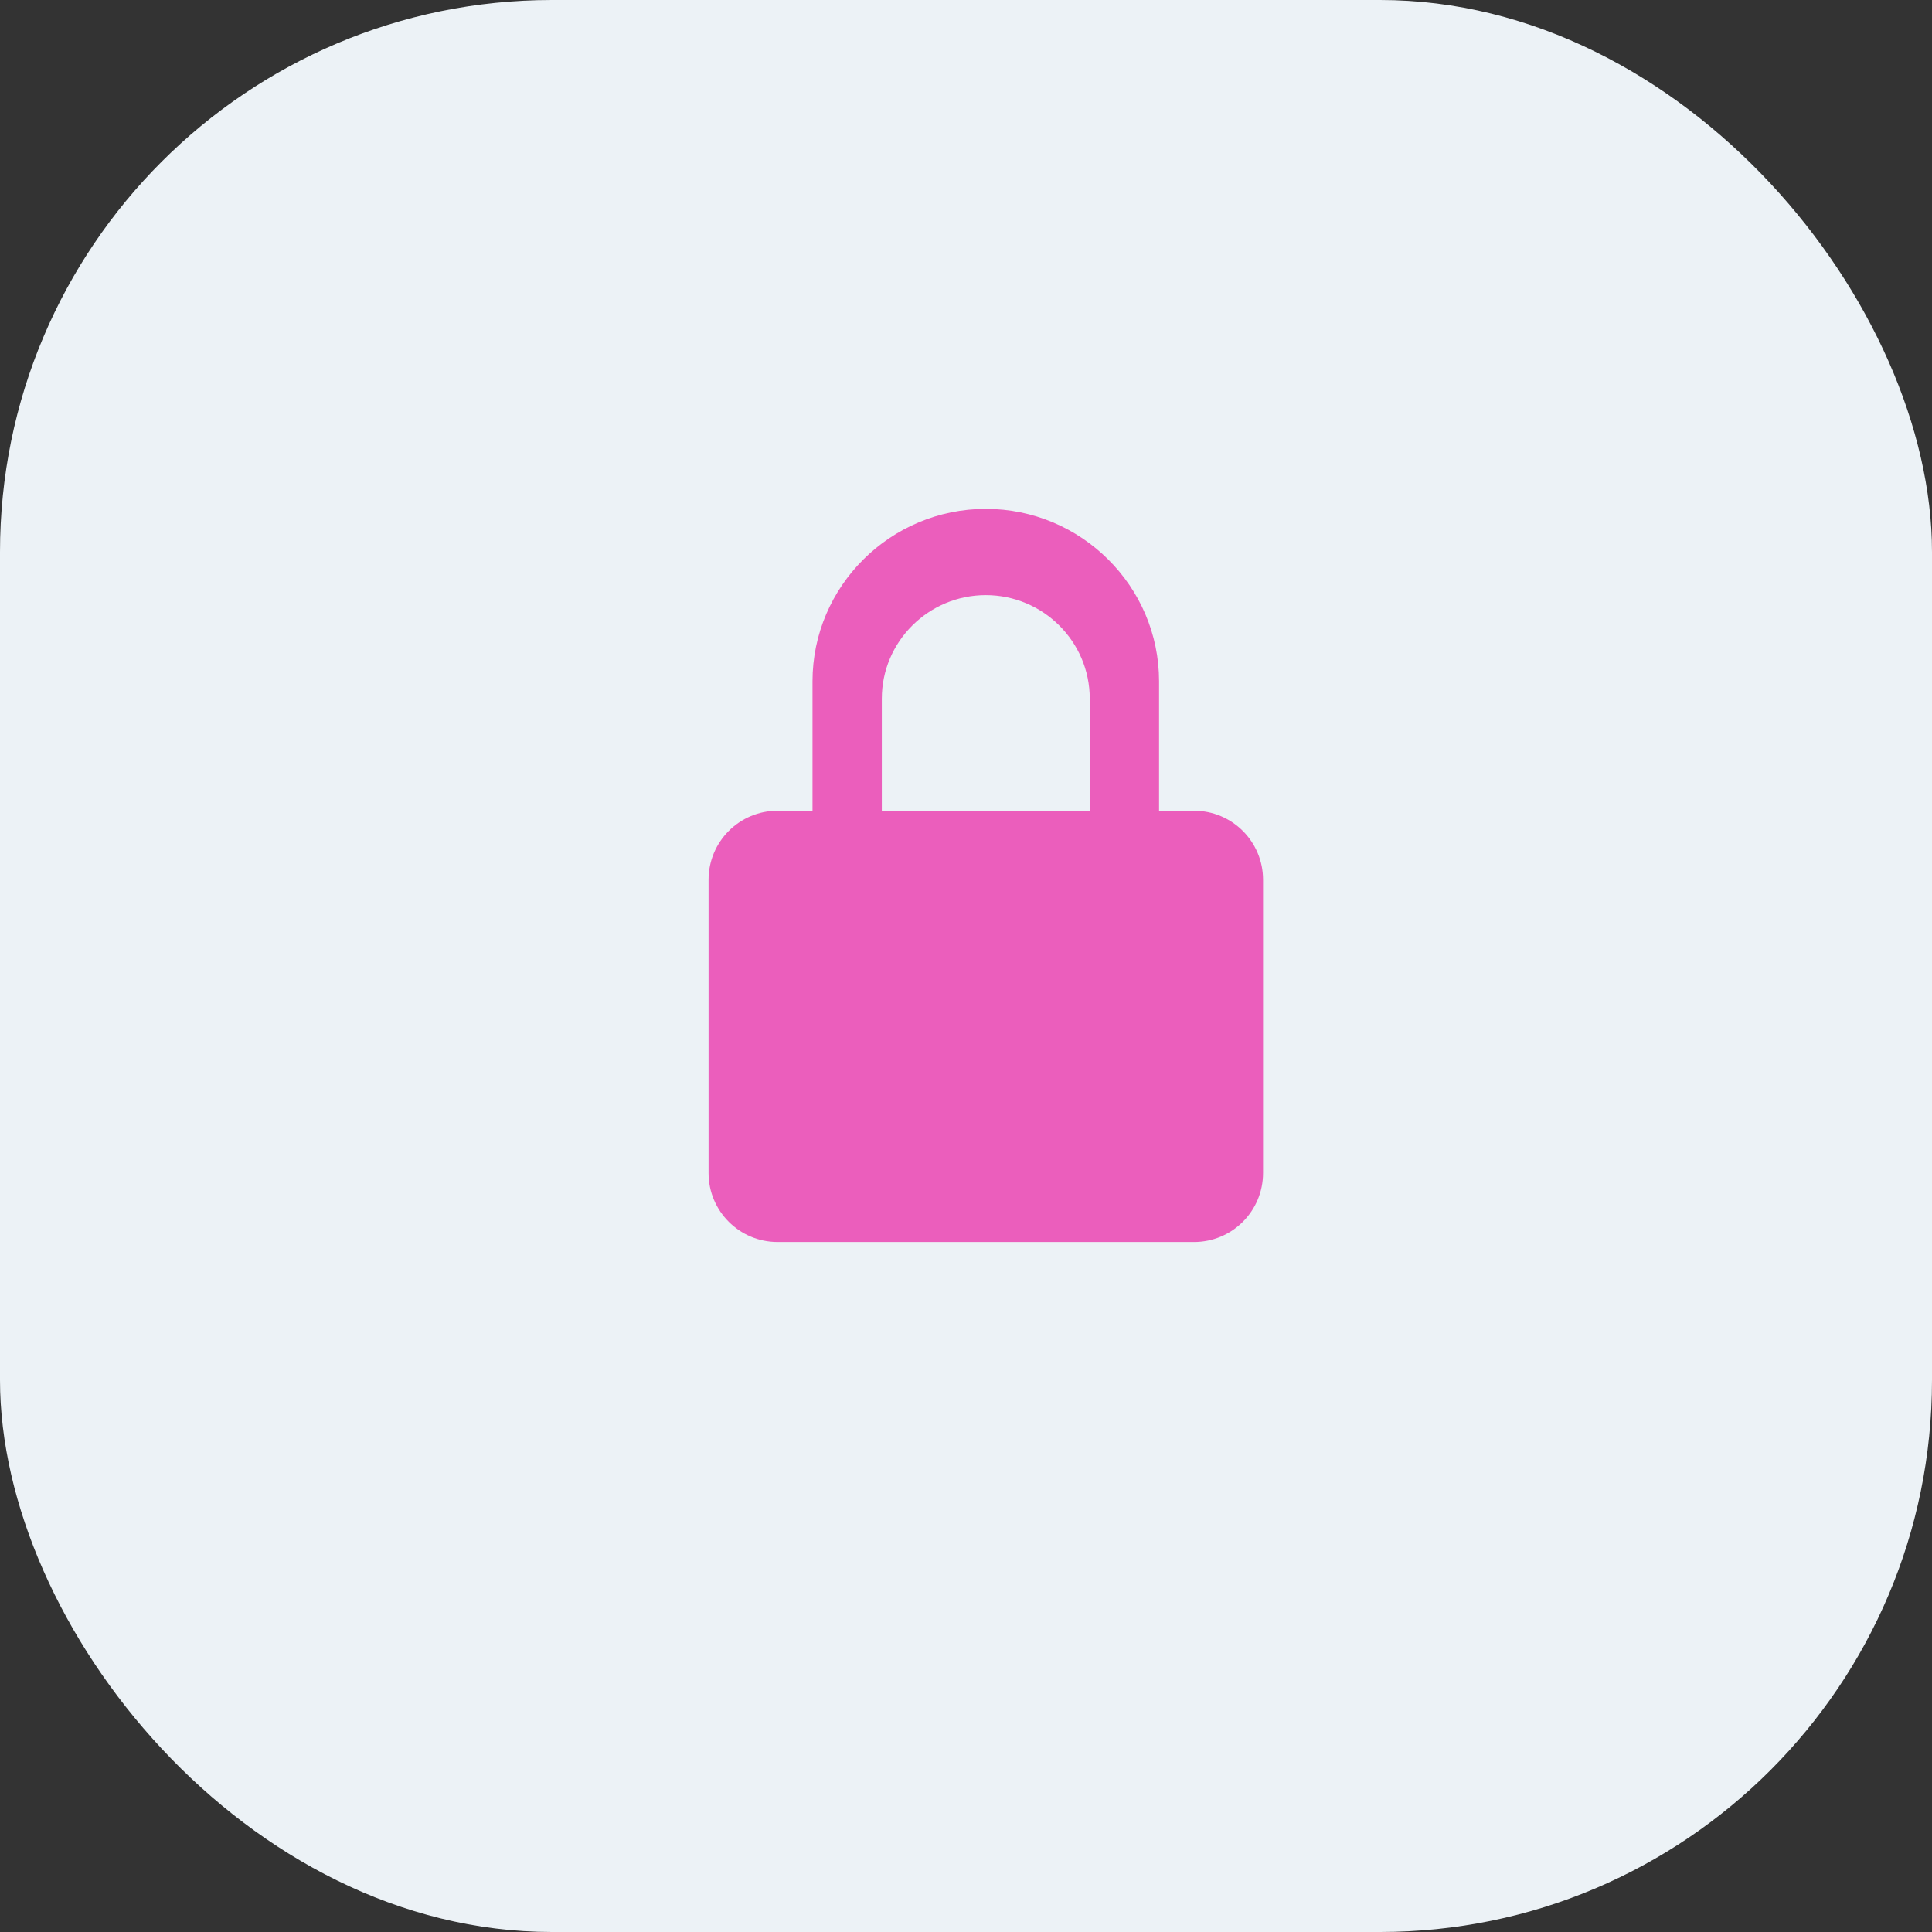
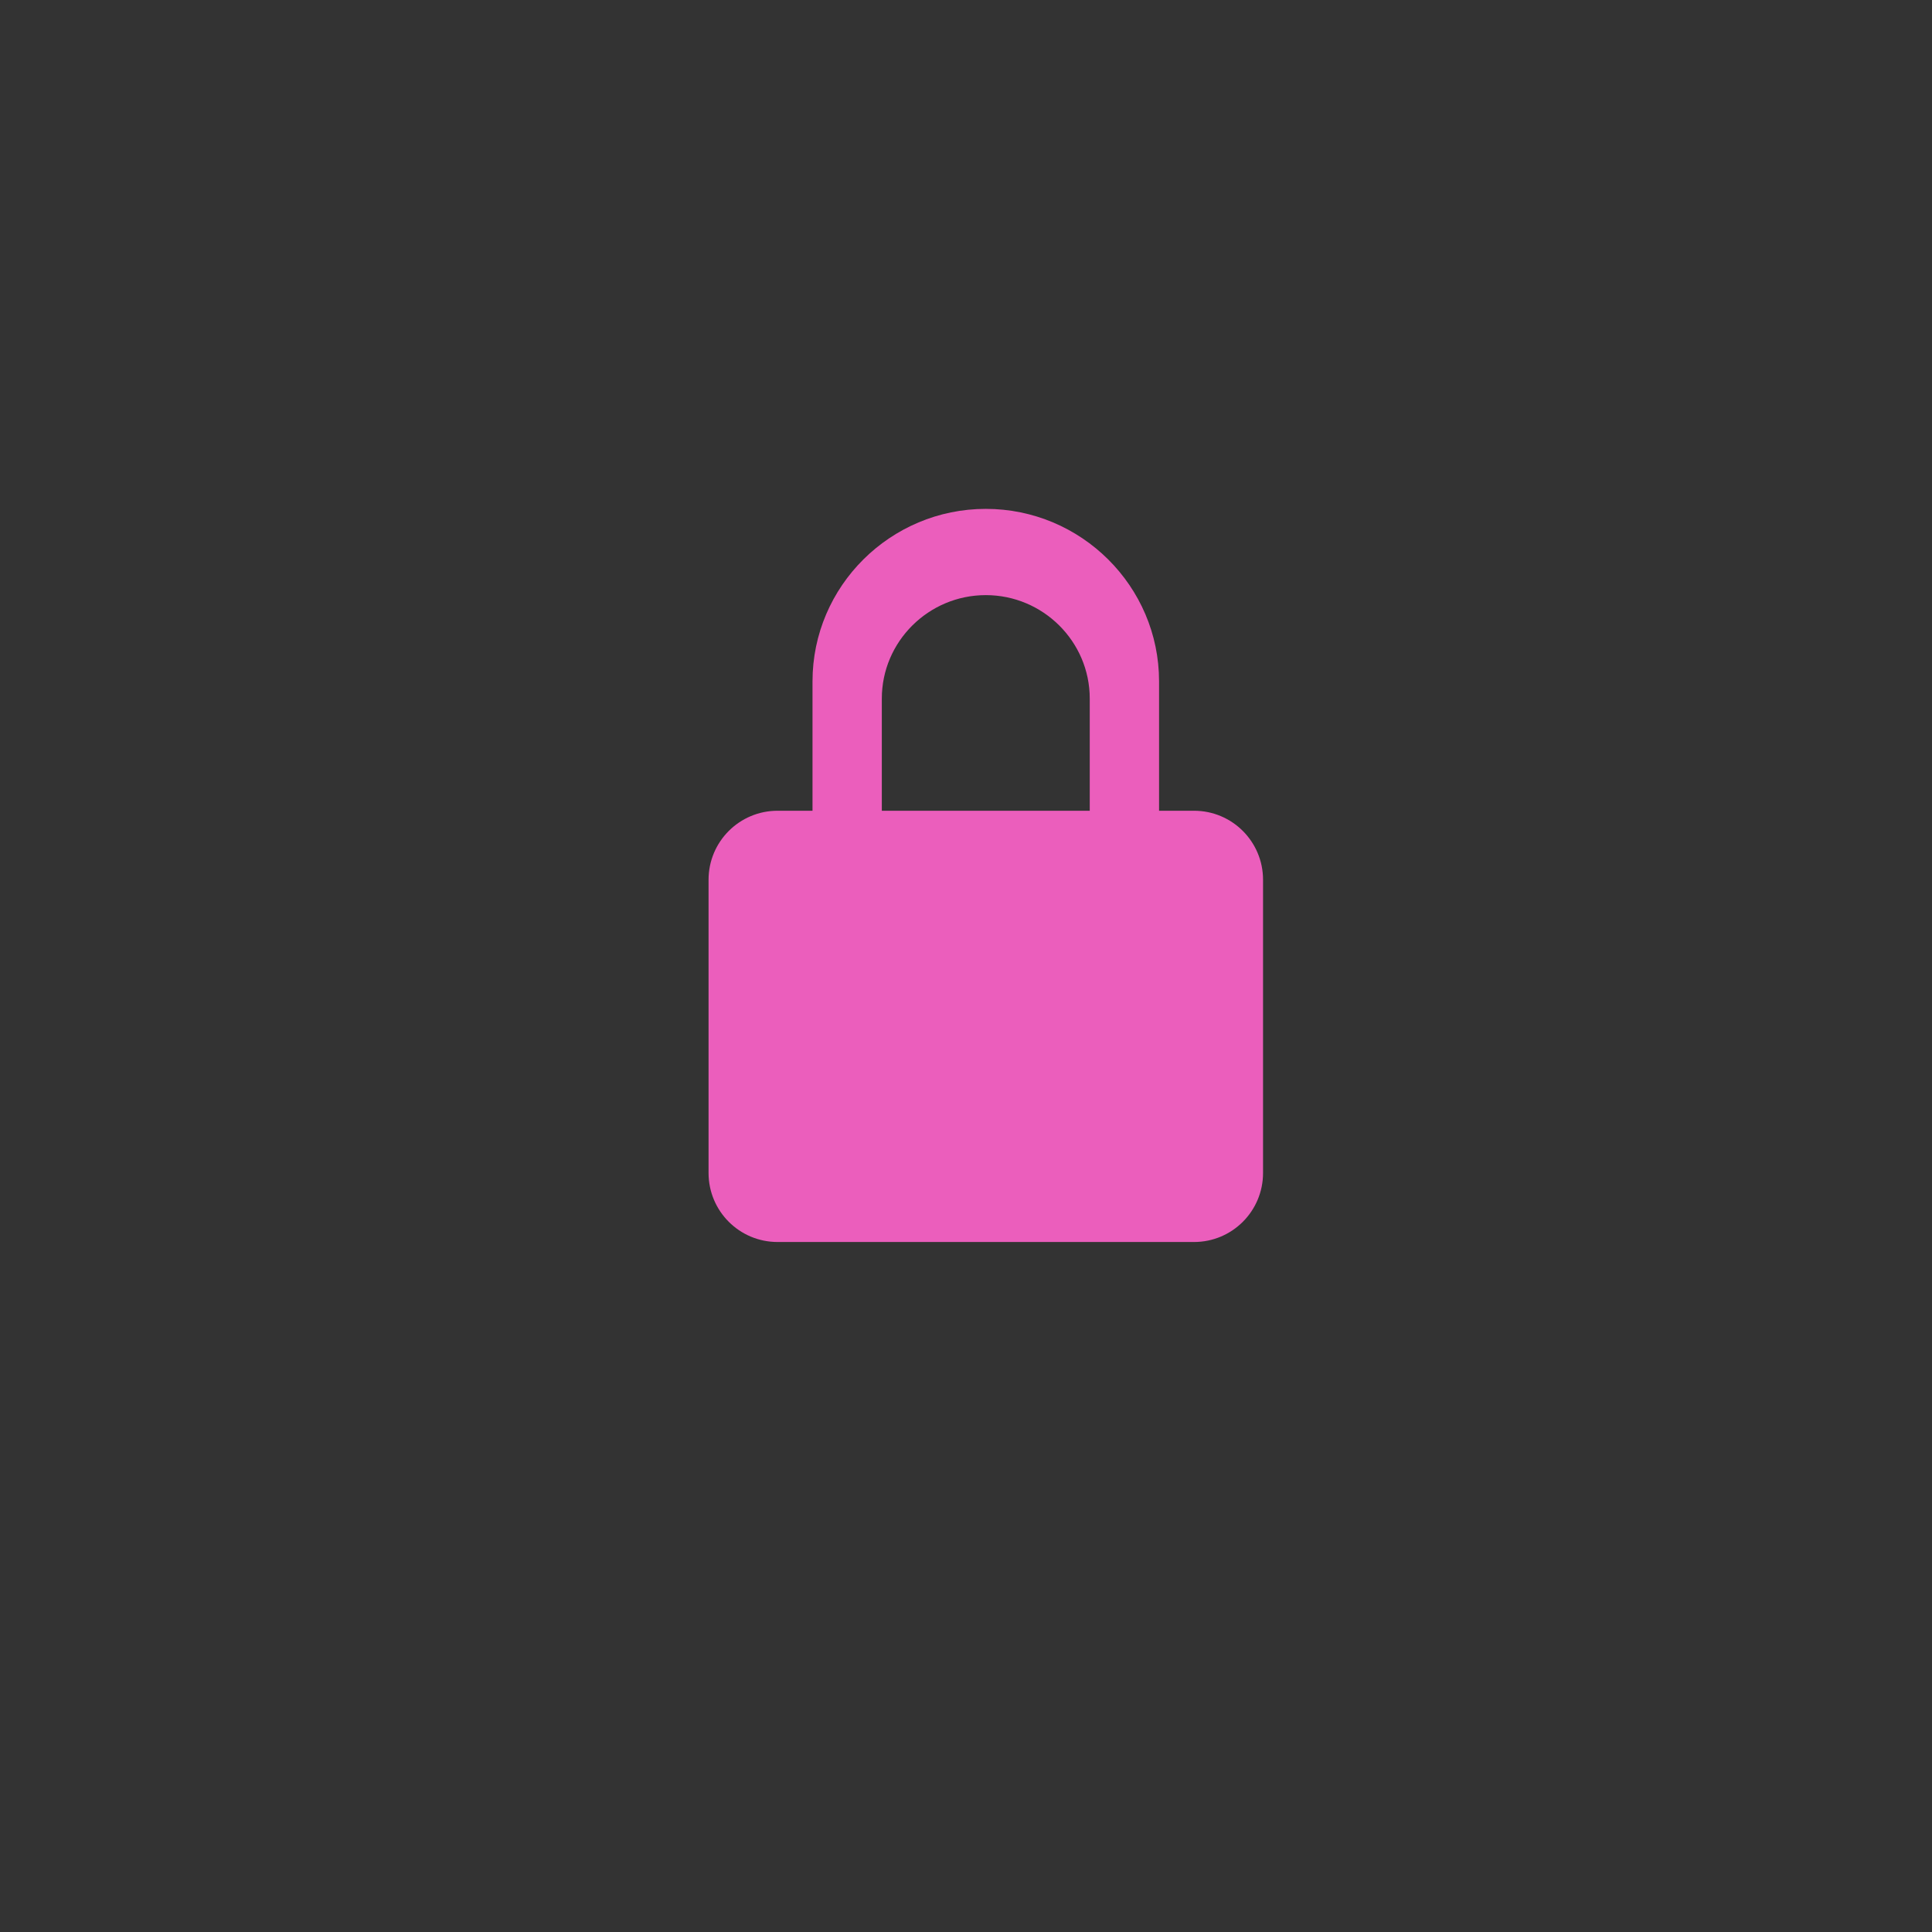
<svg xmlns="http://www.w3.org/2000/svg" width="56" height="56" viewBox="0 0 56 56" fill="none">
  <rect x="0" y="0" width="56" height="56" fill="#333333" stroke="none" />
-   <rect width="56" height="56" rx="16" fill="#ECF2F6" />
-   <path fill-rule="evenodd" clip-rule="evenodd" d="M23.551 19.75C23.551 16.989 25.812 14.75 28.574 14.75C31.335 14.75 33.596 16.989 33.596 19.75V23.5H34.61C35.715 23.5 36.61 24.395 36.61 25.5V34C36.61 35.105 35.715 36 34.61 36H22.538C21.433 36 20.538 35.105 20.538 34V25.5C20.538 24.395 21.433 23.5 22.538 23.5H23.551V19.75ZM28.574 17.25C26.917 17.25 25.56 18.593 25.56 20.25V23.5H31.587V20.25C31.587 18.593 30.231 17.25 28.574 17.25Z" fill="#EB5EBC" />
+   <path fill-rule="evenodd" clip-rule="evenodd" d="M23.551 19.75C23.551 16.989 25.812 14.75 28.574 14.75C31.335 14.75 33.596 16.989 33.596 19.75V23.5H34.61C35.715 23.5 36.61 24.395 36.61 25.5V34C36.61 35.105 35.715 36 34.61 36H22.538C21.433 36 20.538 35.105 20.538 34V25.5C20.538 24.395 21.433 23.5 22.538 23.5H23.551V19.75ZM28.574 17.25C26.917 17.25 25.56 18.593 25.56 20.25V23.5H31.587V20.25C31.587 18.593 30.231 17.25 28.574 17.25" fill="#EB5EBC" />
</svg>